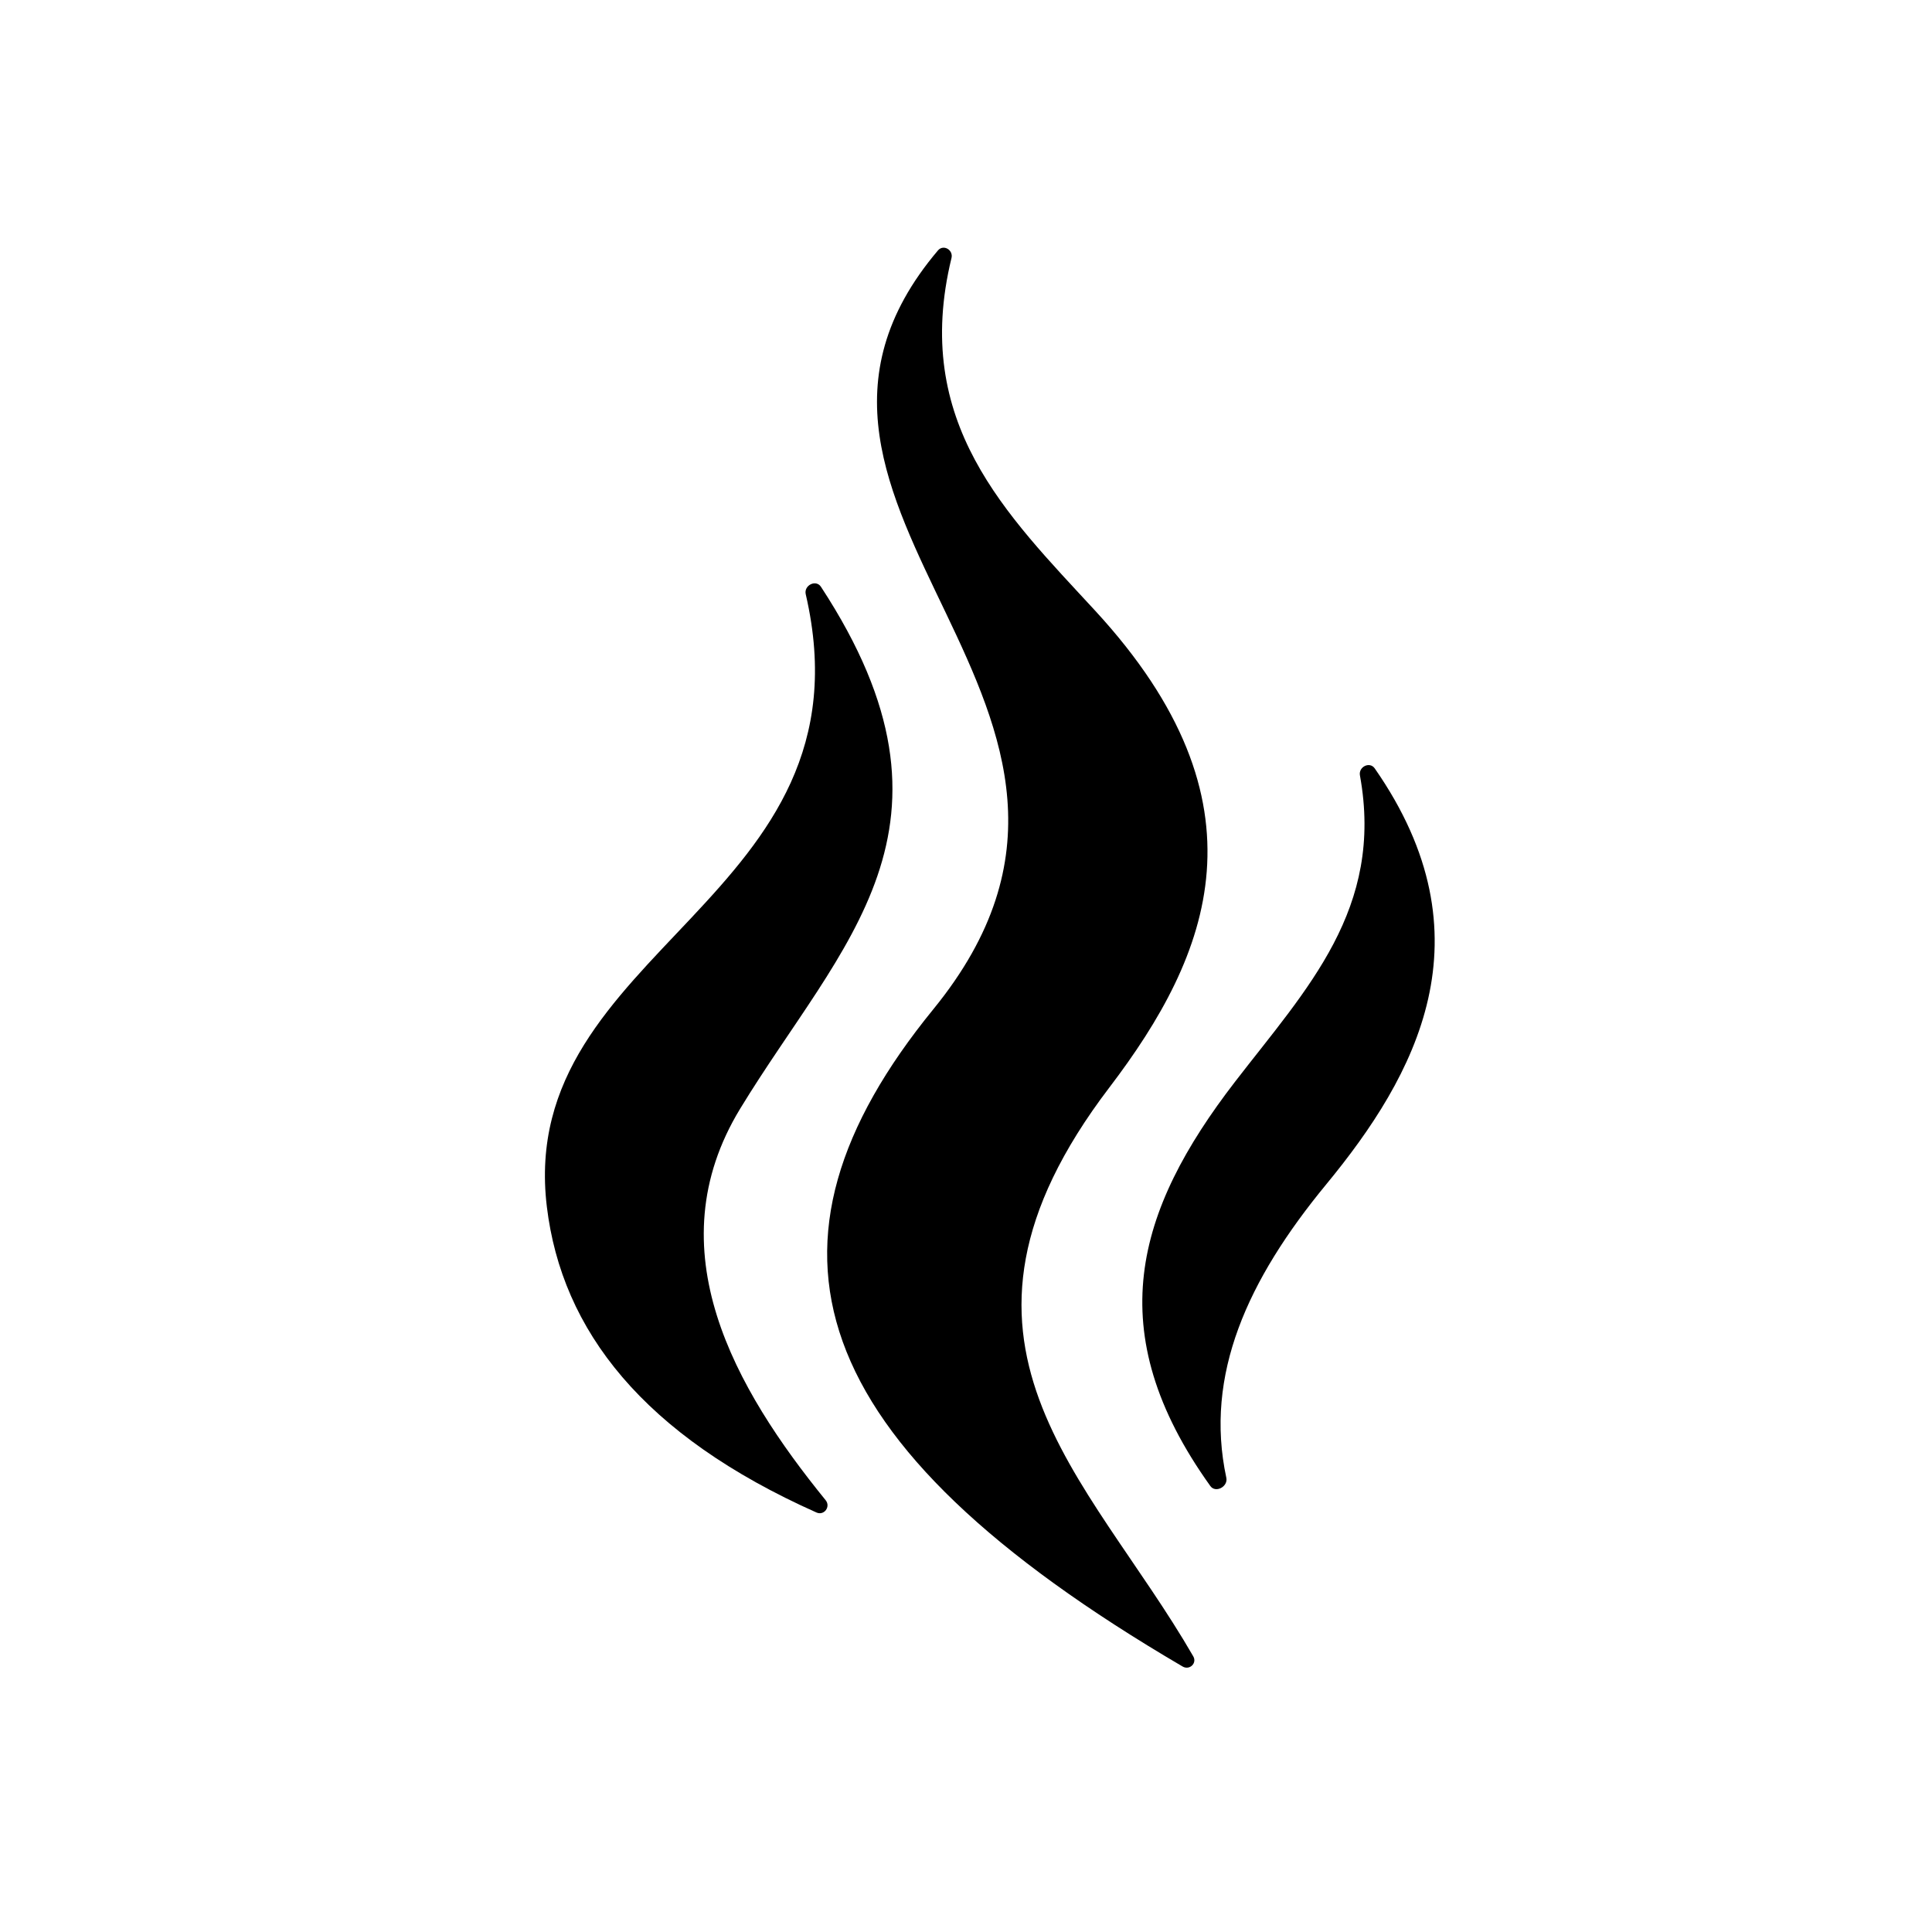
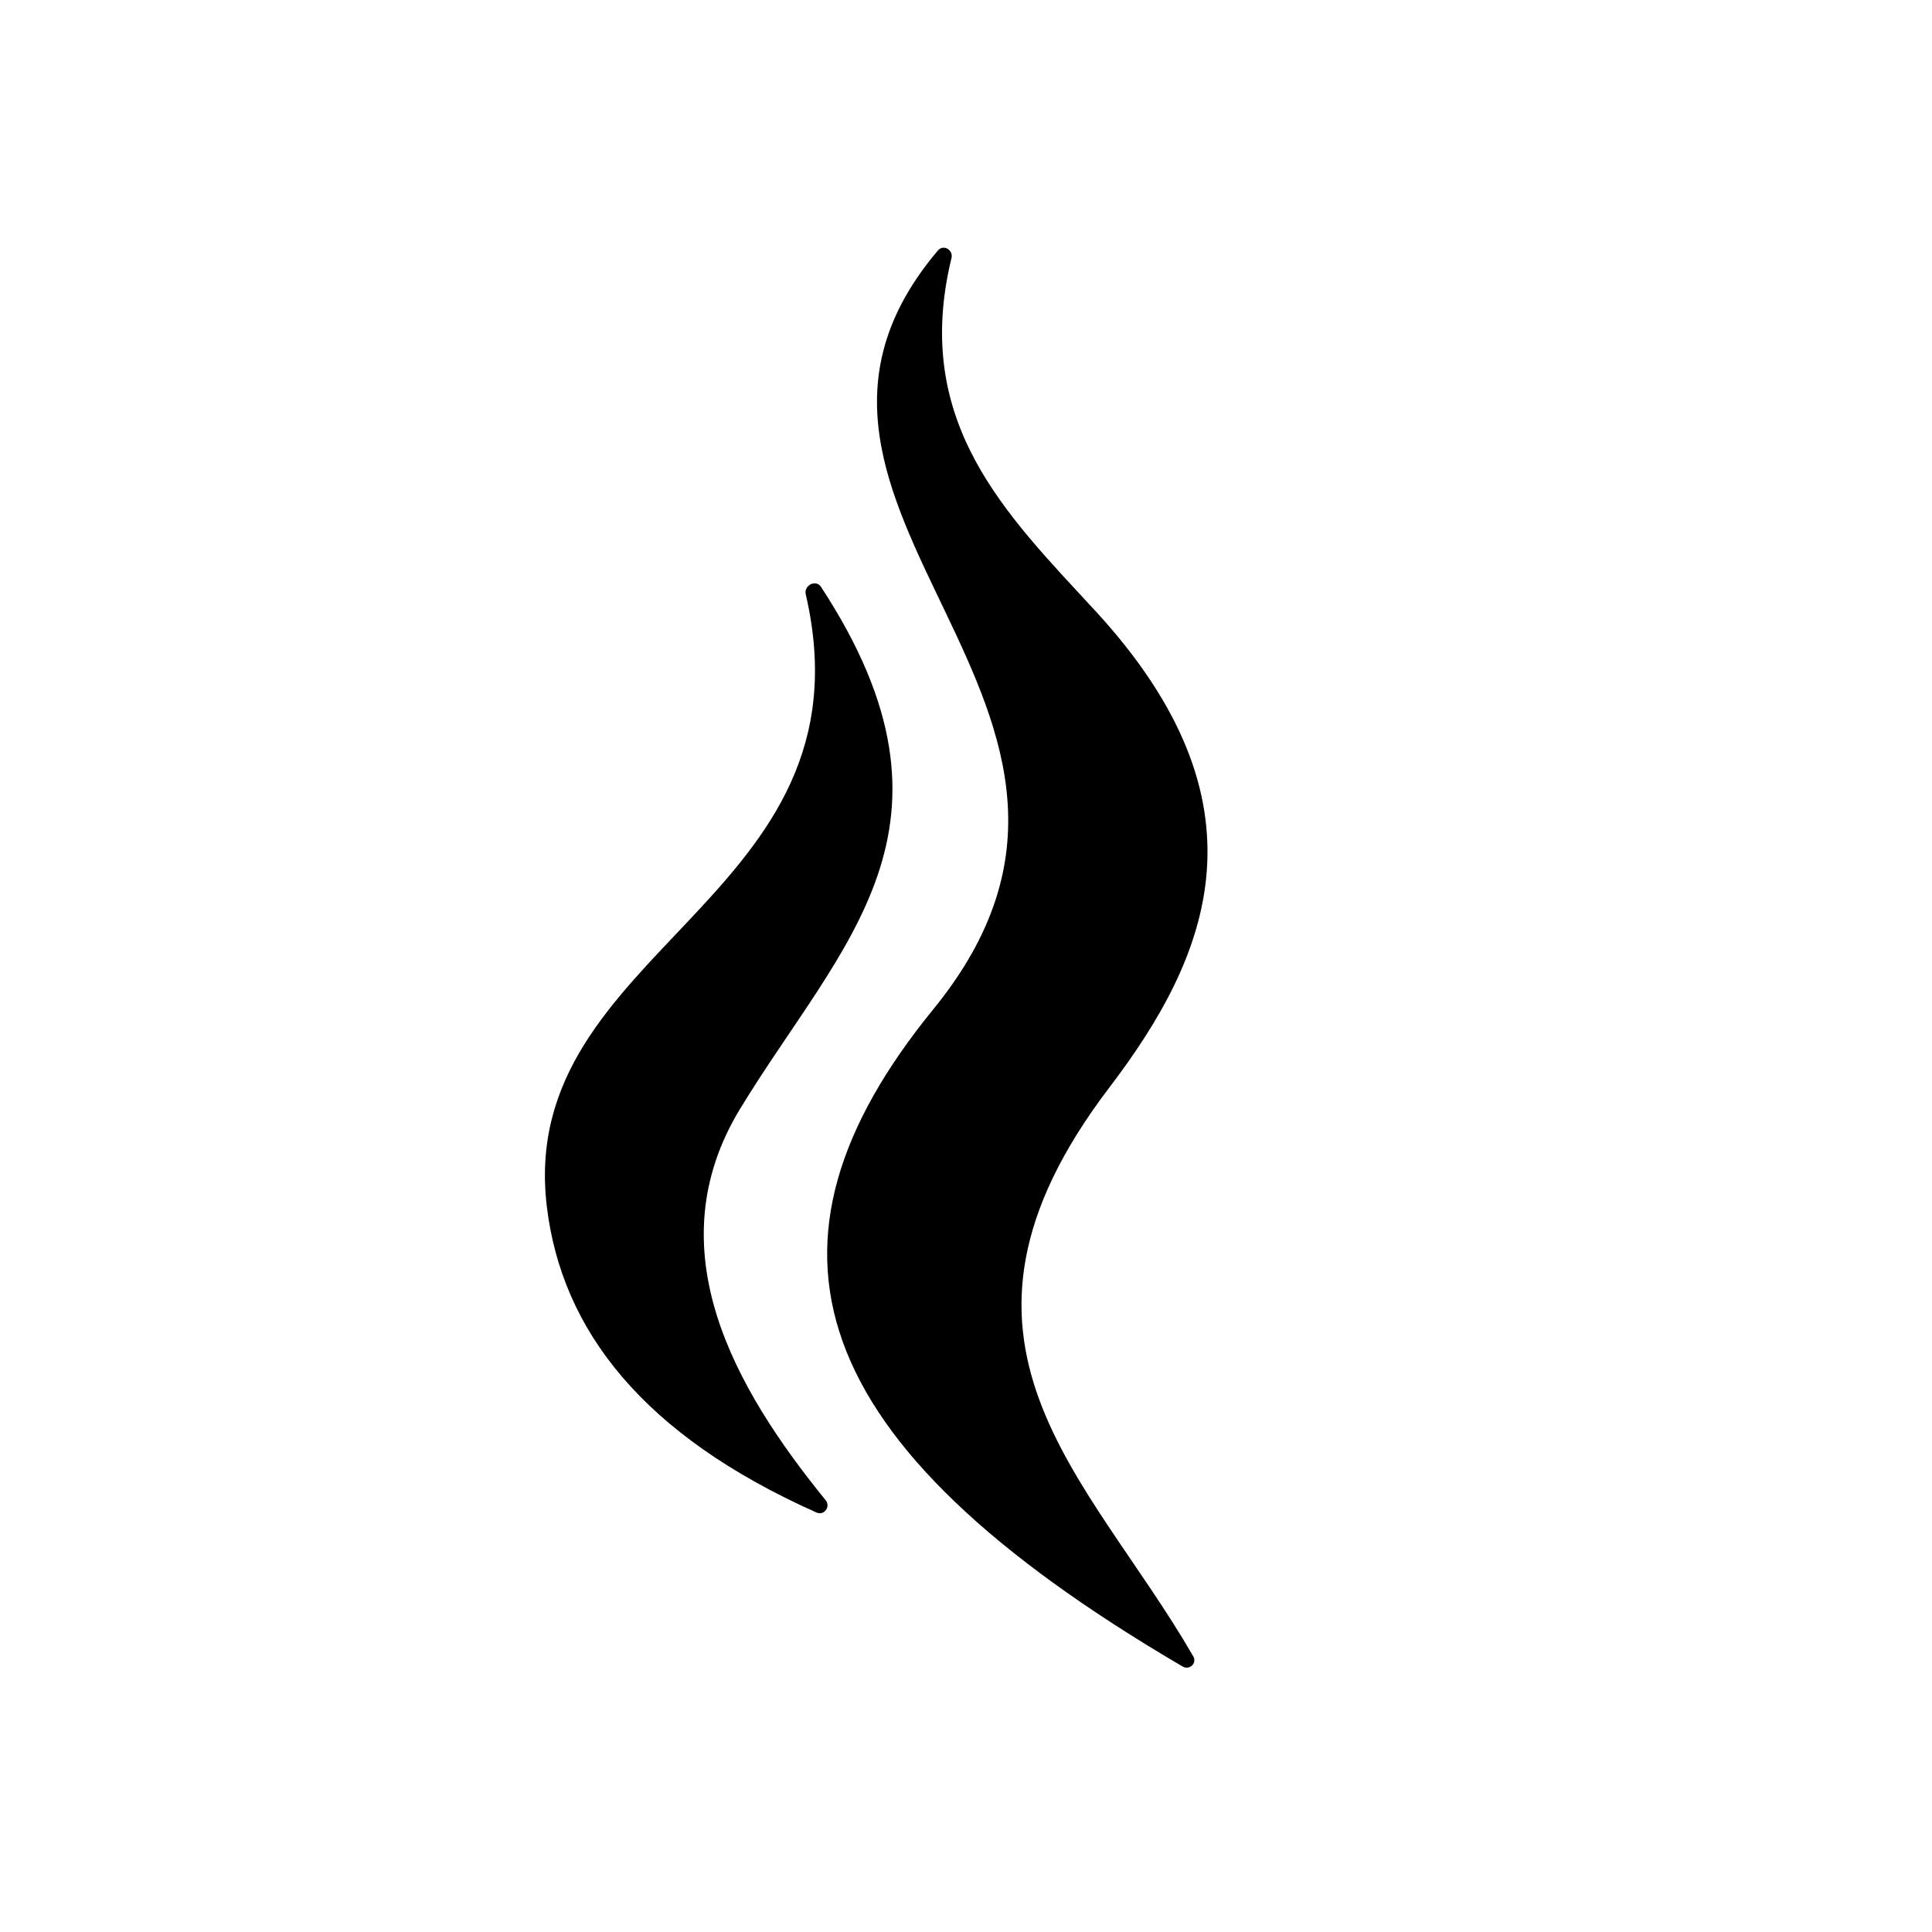
<svg xmlns="http://www.w3.org/2000/svg" width="39" height="39" viewBox="0 0 39 39" fill="none">
-   <path d="M26.77 23.91C25.183 25.836 24.309 27.752 24.755 29.831C24.793 30.01 24.538 30.146 24.432 29.997C22.198 26.879 22.925 24.439 24.932 21.835C26.38 19.957 27.943 18.347 27.452 15.652C27.421 15.479 27.649 15.366 27.75 15.51C30.123 18.916 28.582 21.712 26.77 23.91Z" fill="black" />
  <path d="M11.039 24.36C10.407 19.129 17.695 18.172 16.265 11.996C16.223 11.816 16.471 11.691 16.572 11.845C19.752 16.701 16.976 19.037 14.941 22.381C13.213 25.221 14.84 28.037 16.667 30.284C16.773 30.415 16.636 30.6 16.482 30.532C12.987 28.974 11.341 26.86 11.039 24.36Z" fill="black" />
  <path d="M18.842 20.371C23.822 14.262 14.51 10.277 18.934 5.055C19.044 4.926 19.247 5.044 19.207 5.209C18.398 8.531 20.314 10.383 22.104 12.324C25.692 16.215 24.434 19.273 22.395 21.951C18.474 27.098 21.97 29.767 24.088 33.436C24.168 33.575 24.012 33.722 23.873 33.641C16.142 29.113 14.982 25.104 18.842 20.371Z" fill="black" />
</svg>